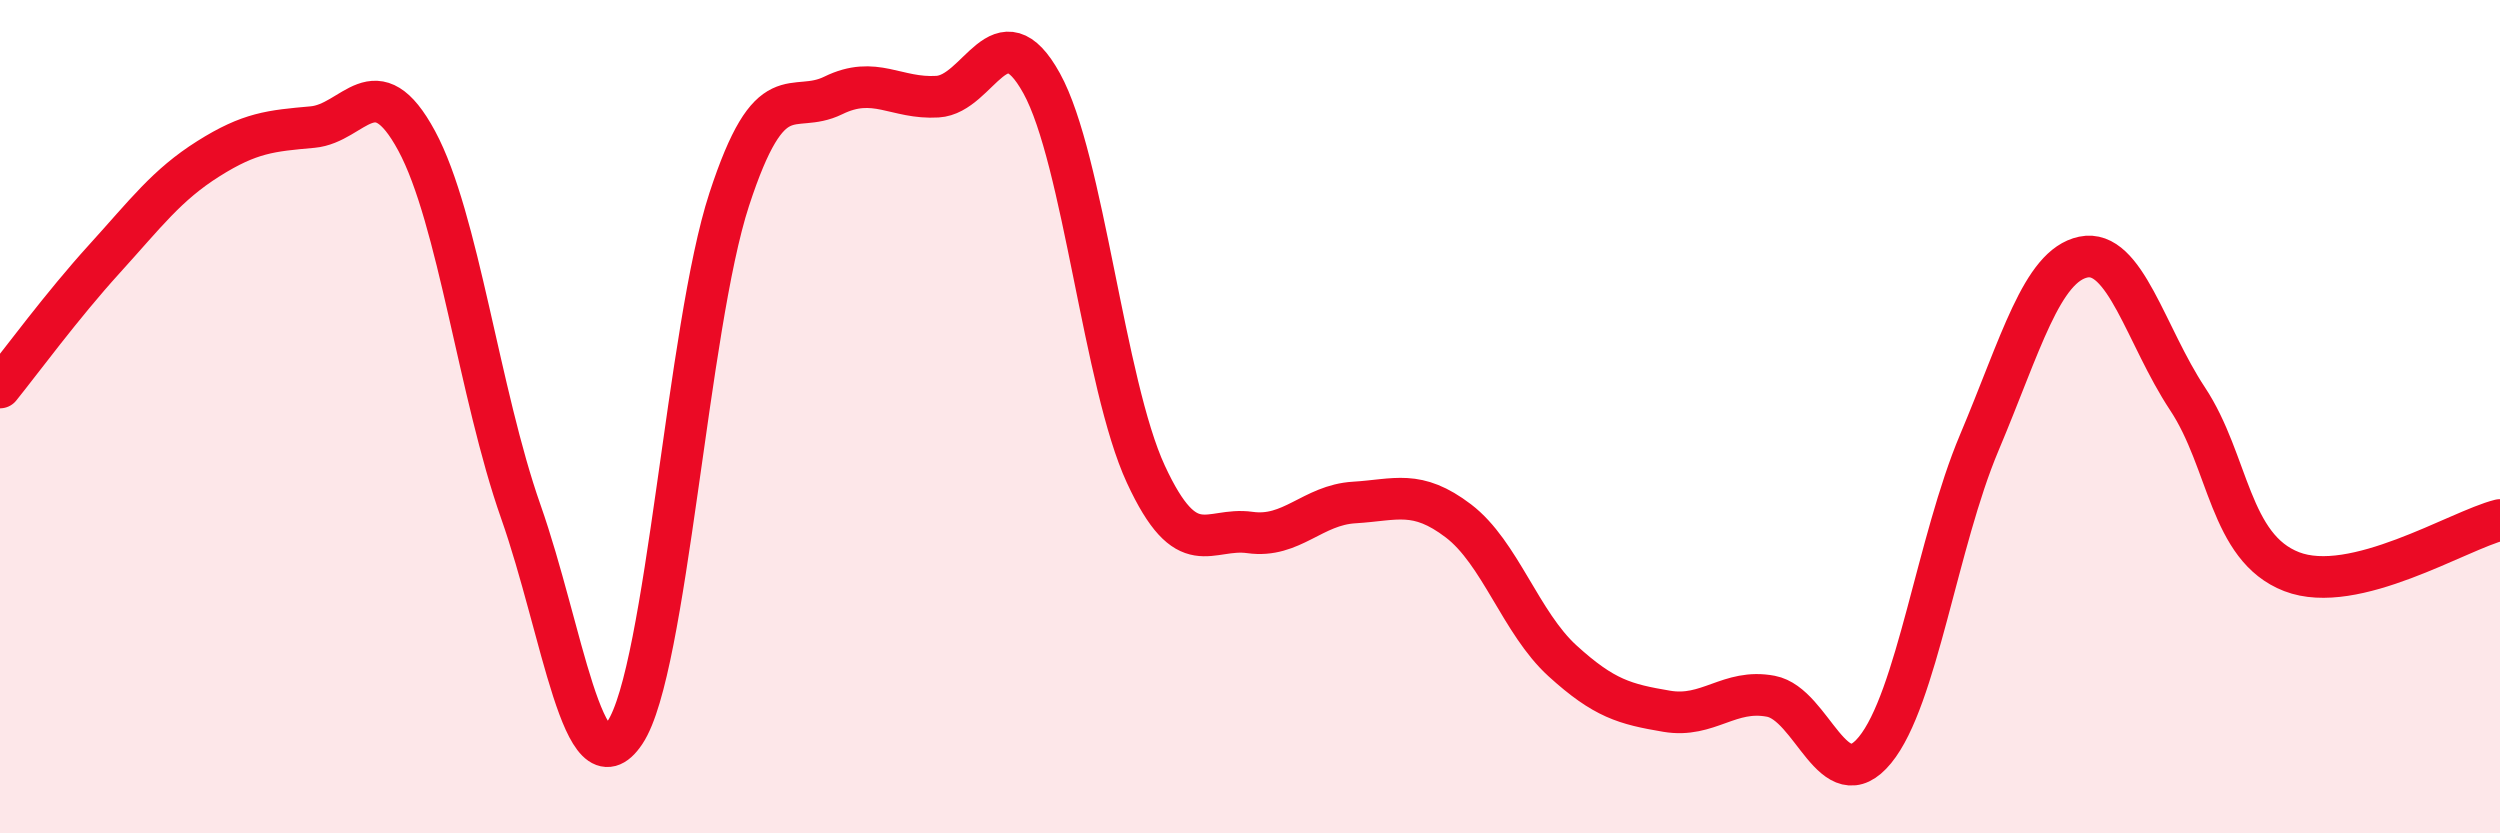
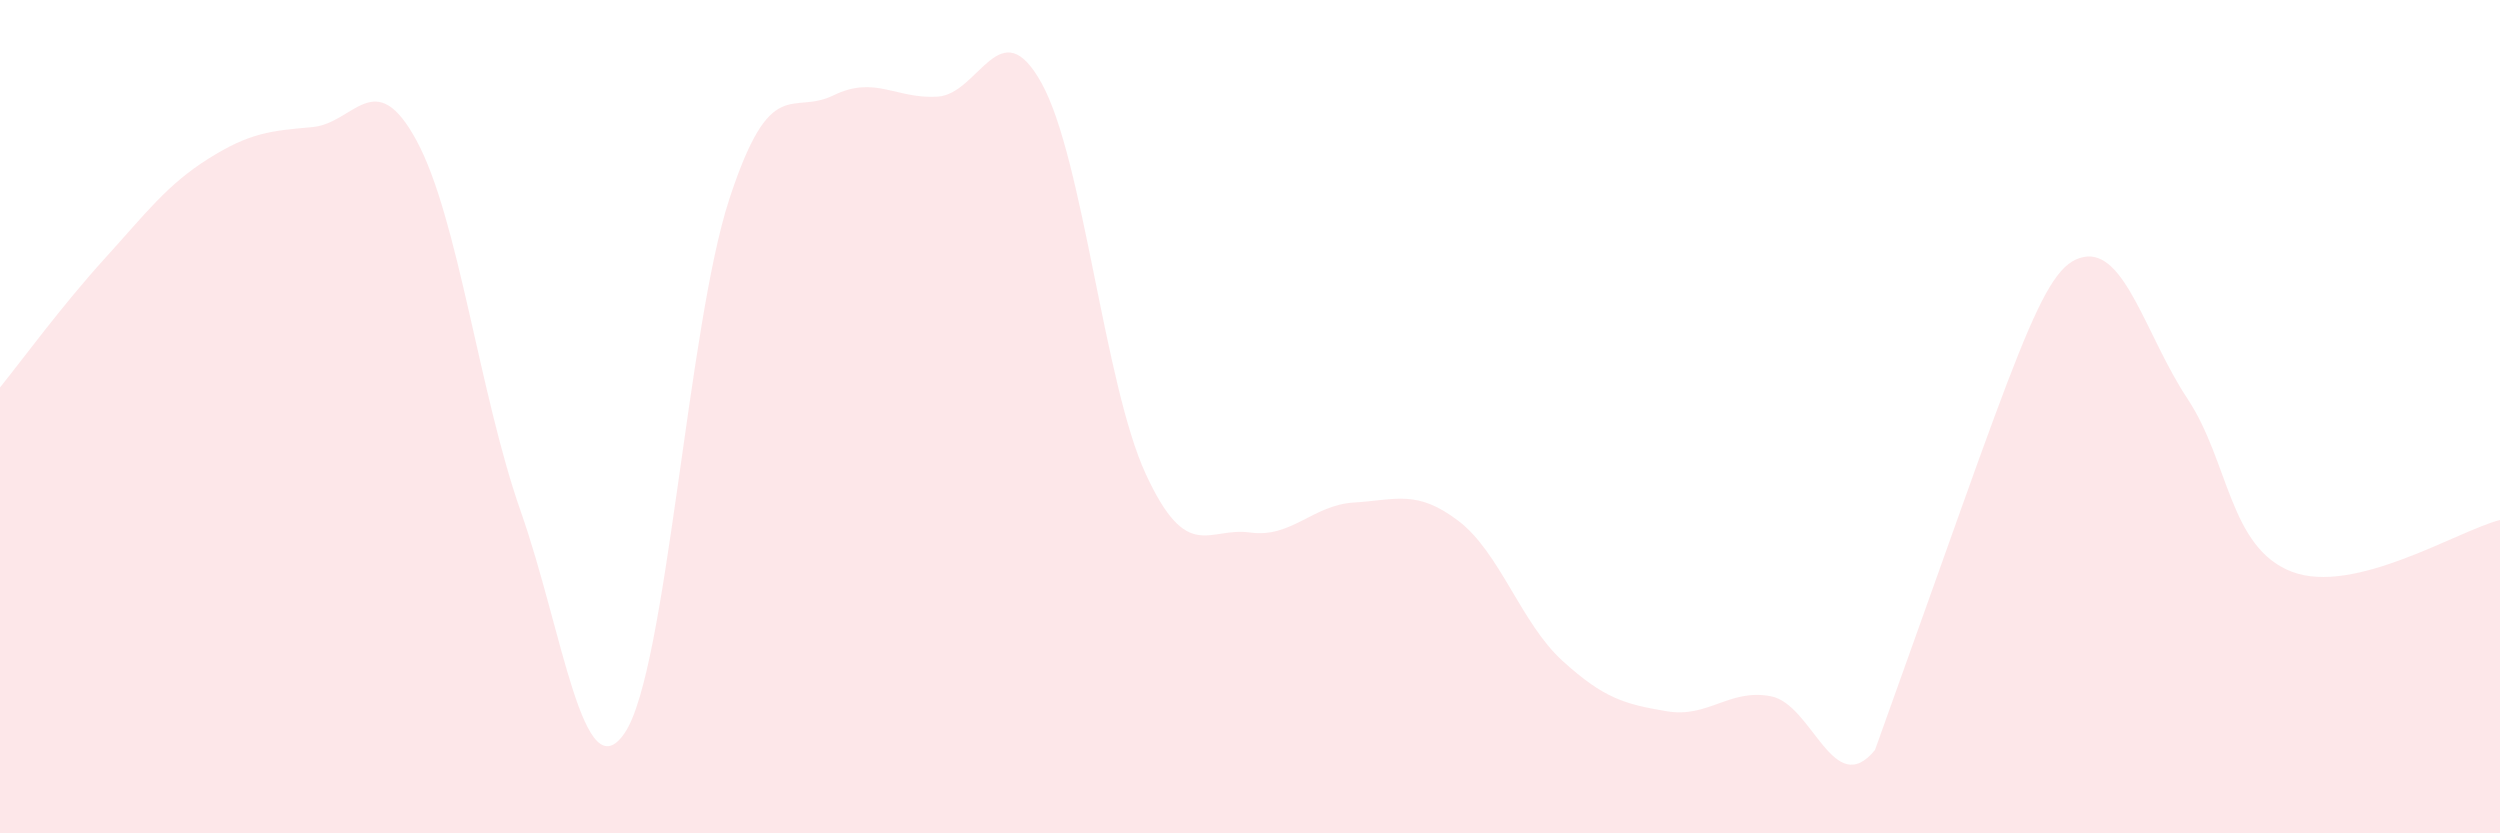
<svg xmlns="http://www.w3.org/2000/svg" width="60" height="20" viewBox="0 0 60 20">
-   <path d="M 0,9.3 C 0.5,8.68 1.5,7.32 2.5,6.22 C 3.5,5.12 4,4.44 5,3.81 C 6,3.18 6.5,3.14 7.5,3.05 C 8.5,2.96 9,1.53 10,3.38 C 11,5.23 11.5,9.44 12.5,12.28 C 13.5,15.12 14,19.08 15,17.58 C 16,16.08 16.5,7.85 17.5,4.79 C 18.5,1.73 19,2.78 20,2.29 C 21,1.8 21.5,2.38 22.5,2.32 C 23.5,2.26 24,0.19 25,2 C 26,3.81 26.5,9.22 27.5,11.38 C 28.5,13.54 29,12.64 30,12.78 C 31,12.92 31.5,12.12 32.5,12.06 C 33.5,12 34,11.74 35,12.5 C 36,13.26 36.5,14.95 37.5,15.86 C 38.5,16.77 39,16.9 40,17.07 C 41,17.24 41.5,16.52 42.5,16.71 C 43.5,16.9 44,19.22 45,18 C 46,16.78 46.5,13 47.5,10.63 C 48.5,8.26 49,6.38 50,6.17 C 51,5.96 51.5,8.06 52.5,9.57 C 53.5,11.08 53.5,13.14 55,13.72 C 56.5,14.3 59,12.73 60,12.48L60 20L0 20Z" fill="#EB0A25" opacity="0.1" stroke-linecap="round" stroke-linejoin="round" />
-   <path d="M 0,9.3 C 0.5,8.68 1.5,7.32 2.5,6.22 C 3.5,5.12 4,4.44 5,3.81 C 6,3.18 6.5,3.14 7.5,3.05 C 8.5,2.96 9,1.53 10,3.38 C 11,5.23 11.5,9.44 12.5,12.28 C 13.5,15.12 14,19.08 15,17.58 C 16,16.08 16.5,7.85 17.5,4.79 C 18.5,1.73 19,2.78 20,2.29 C 21,1.8 21.5,2.38 22.5,2.32 C 23.5,2.26 24,0.19 25,2 C 26,3.81 26.5,9.22 27.5,11.38 C 28.5,13.54 29,12.64 30,12.78 C 31,12.92 31.5,12.12 32.5,12.06 C 33.5,12 34,11.74 35,12.5 C 36,13.26 36.5,14.95 37.5,15.86 C 38.5,16.77 39,16.9 40,17.07 C 41,17.24 41.5,16.52 42.5,16.71 C 43.5,16.9 44,19.22 45,18 C 46,16.78 46.5,13 47.5,10.63 C 48.5,8.26 49,6.38 50,6.17 C 51,5.96 51.5,8.06 52.5,9.57 C 53.5,11.08 53.5,13.14 55,13.72 C 56.5,14.3 59,12.73 60,12.48" stroke="#EB0A25" stroke-width="1" fill="none" stroke-linecap="round" stroke-linejoin="round" />
+   <path d="M 0,9.3 C 0.5,8.68 1.5,7.32 2.5,6.22 C 3.5,5.12 4,4.44 5,3.81 C 6,3.18 6.5,3.14 7.5,3.05 C 8.5,2.96 9,1.53 10,3.38 C 11,5.23 11.5,9.44 12.5,12.28 C 13.5,15.12 14,19.08 15,17.58 C 16,16.08 16.5,7.85 17.5,4.79 C 18.5,1.73 19,2.78 20,2.29 C 21,1.8 21.5,2.38 22.5,2.32 C 23.5,2.26 24,0.19 25,2 C 26,3.81 26.5,9.22 27.5,11.38 C 28.5,13.54 29,12.64 30,12.78 C 31,12.92 31.5,12.12 32.5,12.06 C 33.5,12 34,11.74 35,12.5 C 36,13.26 36.5,14.95 37.5,15.86 C 38.5,16.77 39,16.9 40,17.07 C 41,17.24 41.5,16.52 42.5,16.71 C 43.5,16.9 44,19.22 45,18 C 48.5,8.26 49,6.38 50,6.17 C 51,5.96 51.5,8.06 52.5,9.57 C 53.5,11.08 53.5,13.14 55,13.72 C 56.5,14.3 59,12.73 60,12.48L60 20L0 20Z" fill="#EB0A25" opacity="0.1" stroke-linecap="round" stroke-linejoin="round" />
</svg>